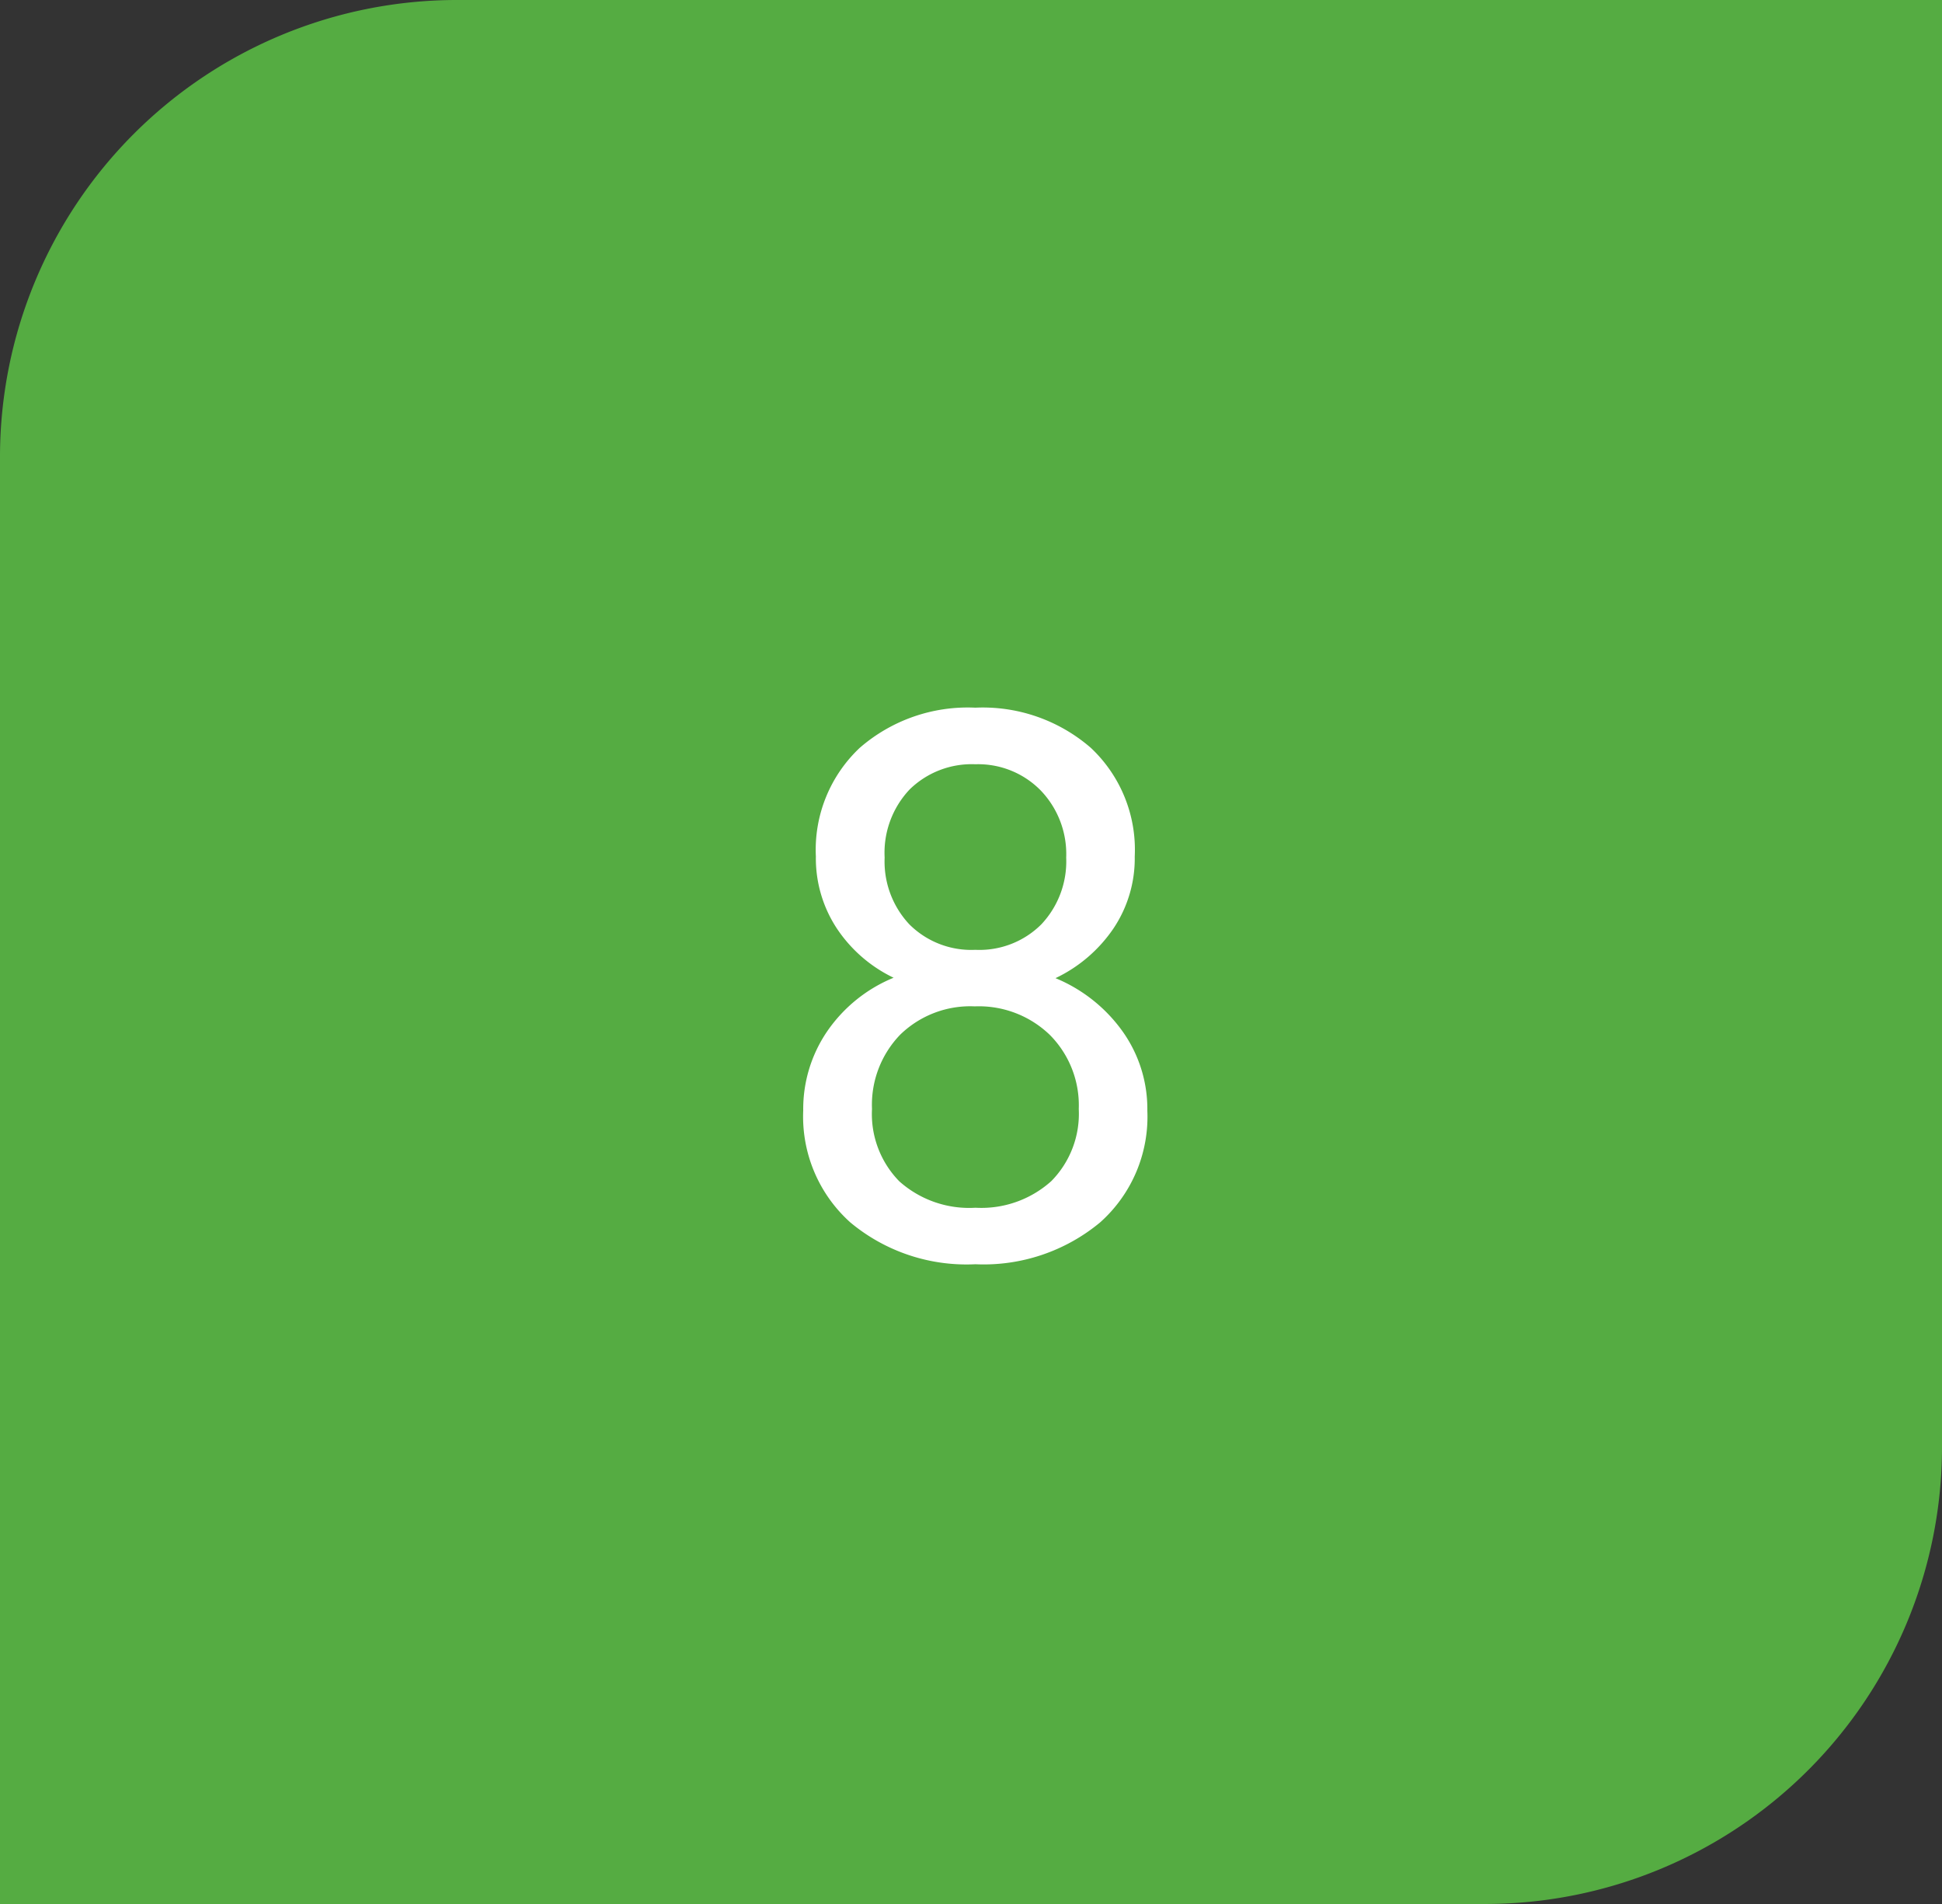
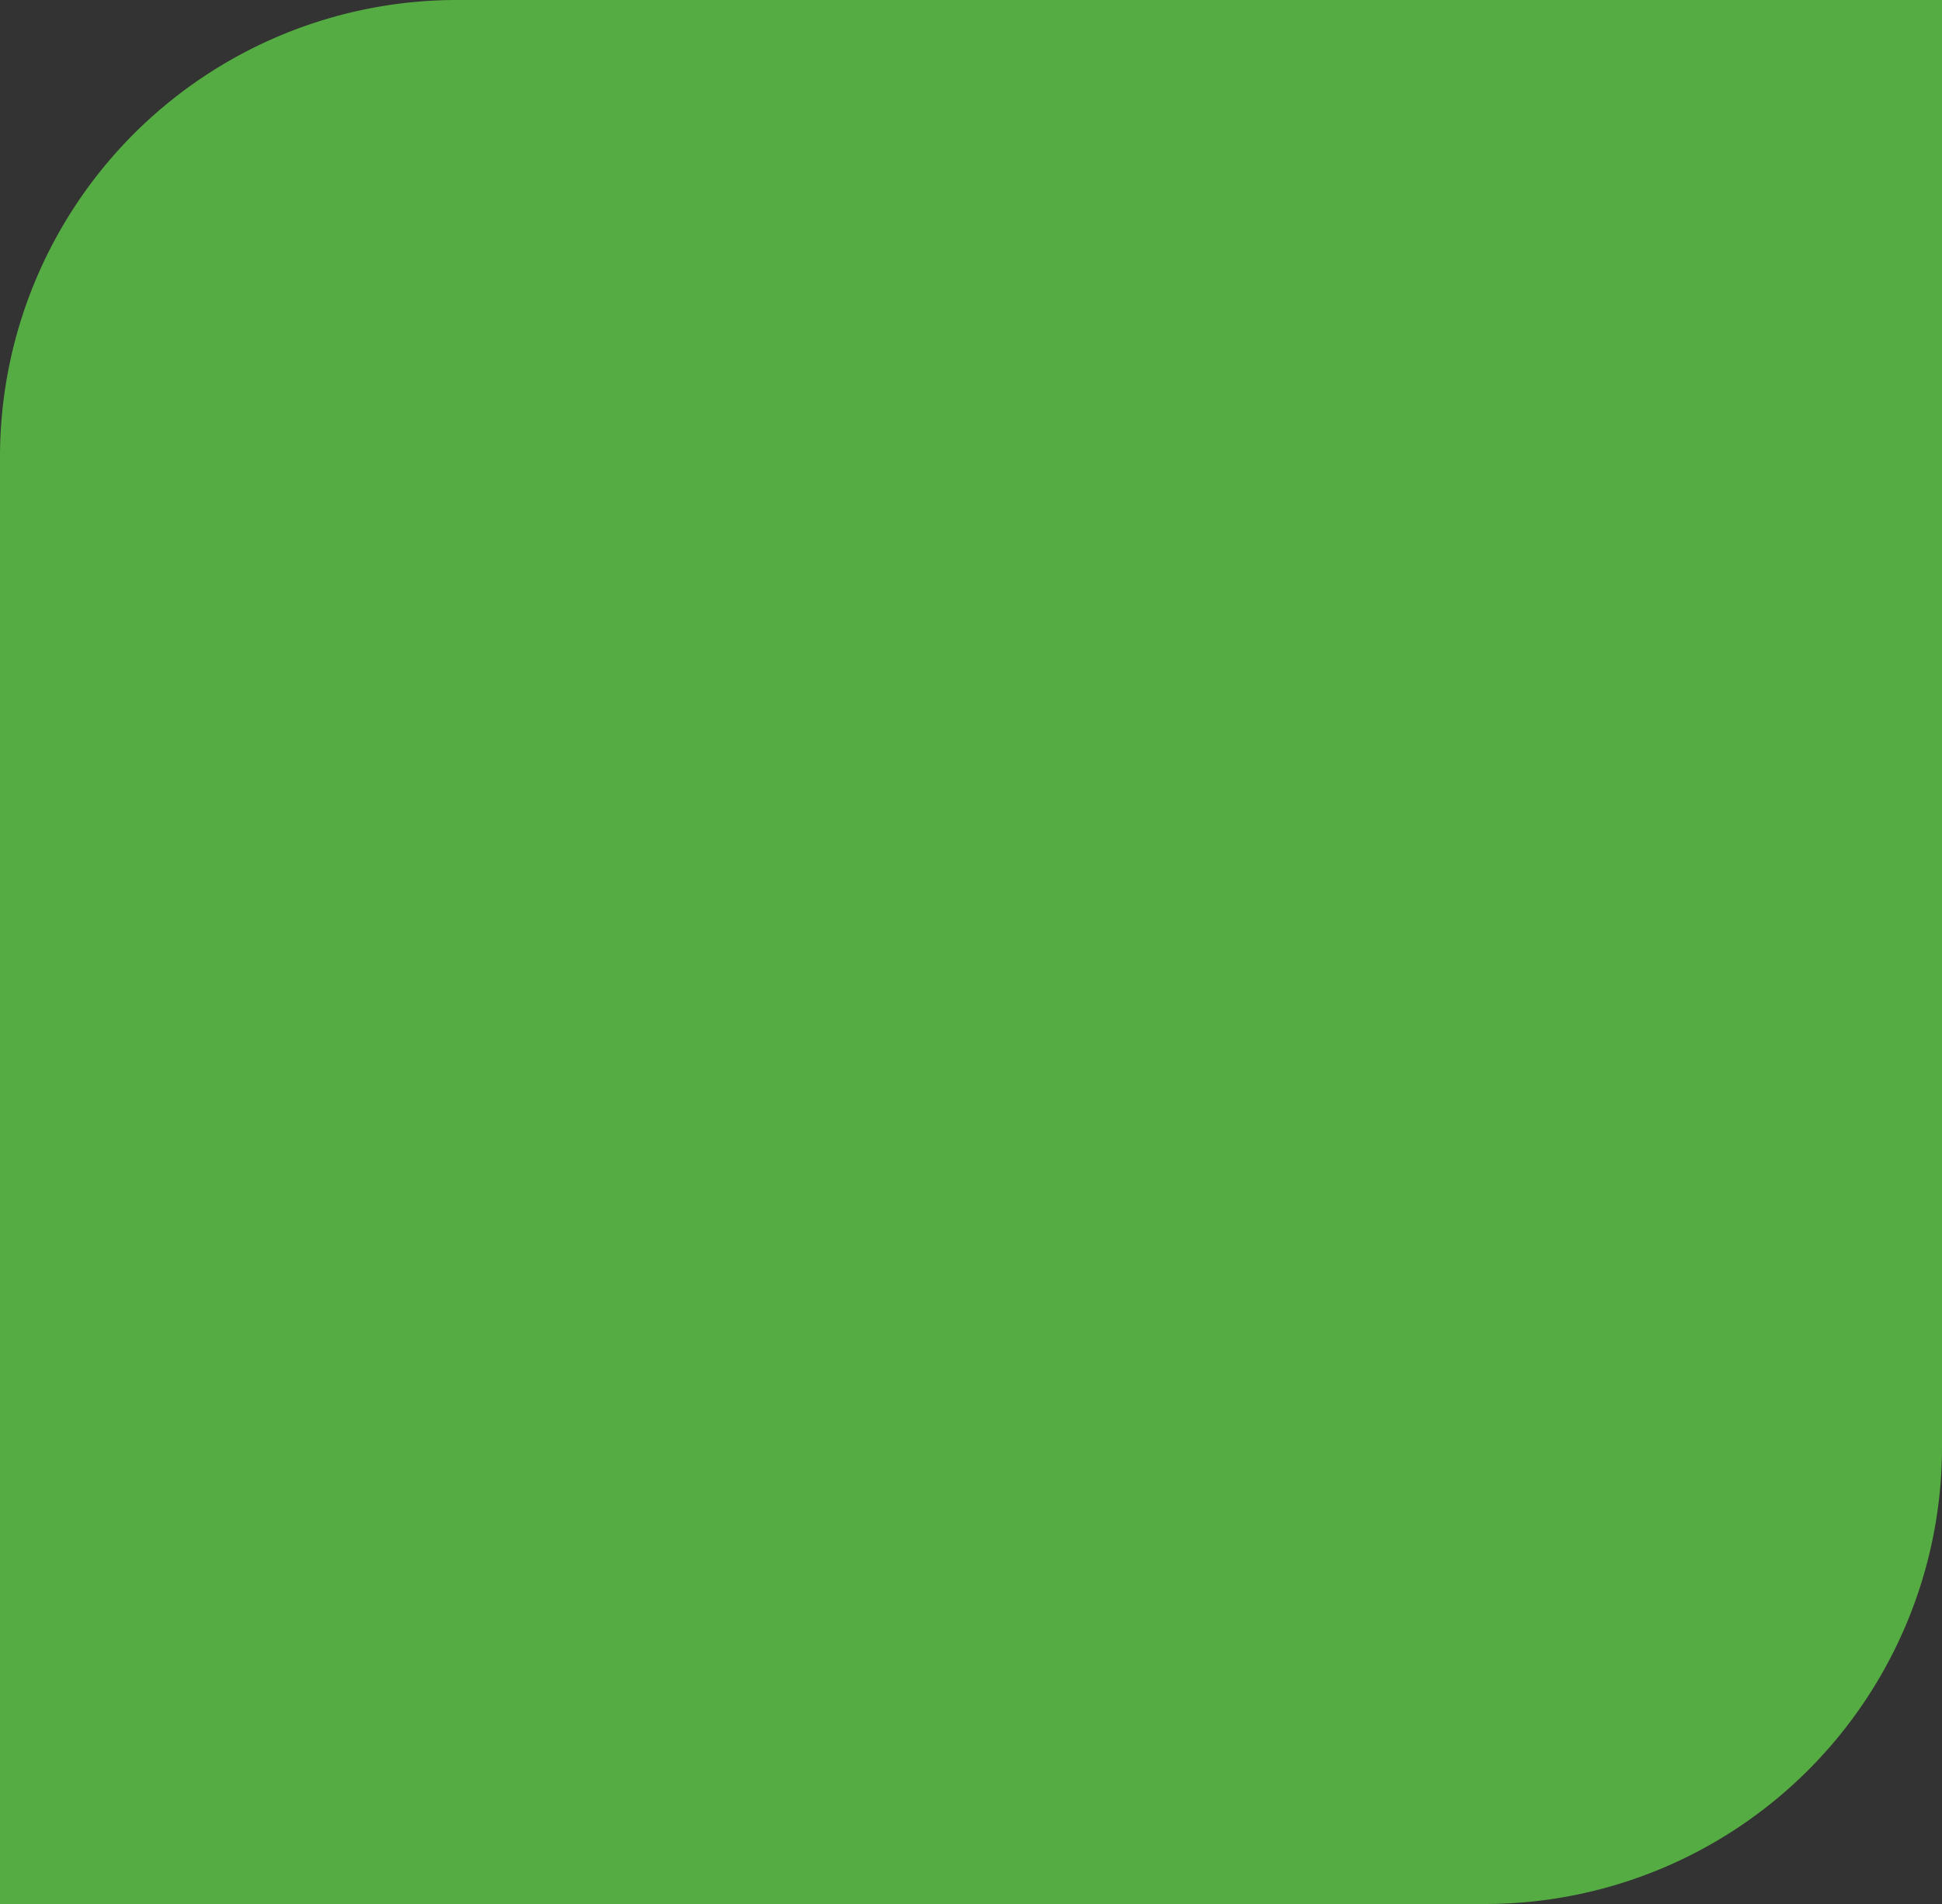
<svg xmlns="http://www.w3.org/2000/svg" id="acp_stichpunkt8" width="51" height="50" viewBox="0 0 51 50">
  <rect x="0" y="0" width="51" height="50" fill="#333333" stroke="none" />
  <path id="Rechteck_12" data-name="Rechteck 12" d="M12,0H51V38A12,12,0,0,1,39,50H0V12A12,12,0,0,1,12,0Z" fill="#55ac42" />
-   <path id="_8" data-name="8" d="M9.8-10.508a3.3,3.3,0,0,1-.562,1.895,3.821,3.821,0,0,1-1.519,1.3,4.075,4.075,0,0,1,1.763,1.4,3.514,3.514,0,0,1,.649,2.08A3.716,3.716,0,0,1,8.892-.9,4.784,4.784,0,0,1,5.615.2,4.762,4.762,0,0,1,2.329-.9,3.733,3.733,0,0,1,1.094-3.838a3.619,3.619,0,0,1,.63-2.08A3.92,3.92,0,0,1,3.467-7.324a3.726,3.726,0,0,1-1.494-1.3,3.349,3.349,0,0,1-.547-1.885,3.675,3.675,0,0,1,1.152-2.852,4.323,4.323,0,0,1,3.037-1.055,4.327,4.327,0,0,1,3.032,1.055A3.668,3.668,0,0,1,9.8-10.508ZM8.33-3.877A2.621,2.621,0,0,0,7.573-5.82,2.684,2.684,0,0,0,5.6-6.572a2.637,2.637,0,0,0-1.958.742A2.65,2.65,0,0,0,2.9-3.877a2.524,2.524,0,0,0,.718,1.9,2.755,2.755,0,0,0,2,.693,2.747,2.747,0,0,0,1.992-.7A2.518,2.518,0,0,0,8.33-3.877ZM5.615-12.93a2.331,2.331,0,0,0-1.724.659,2.421,2.421,0,0,0-.659,1.792,2.41,2.41,0,0,0,.649,1.753,2.3,2.3,0,0,0,1.733.669,2.3,2.3,0,0,0,1.733-.669A2.41,2.41,0,0,0,8-10.479a2.411,2.411,0,0,0-.674-1.768A2.3,2.3,0,0,0,5.615-12.93Z" transform="translate(20 33)" fill="#fff" />
</svg>